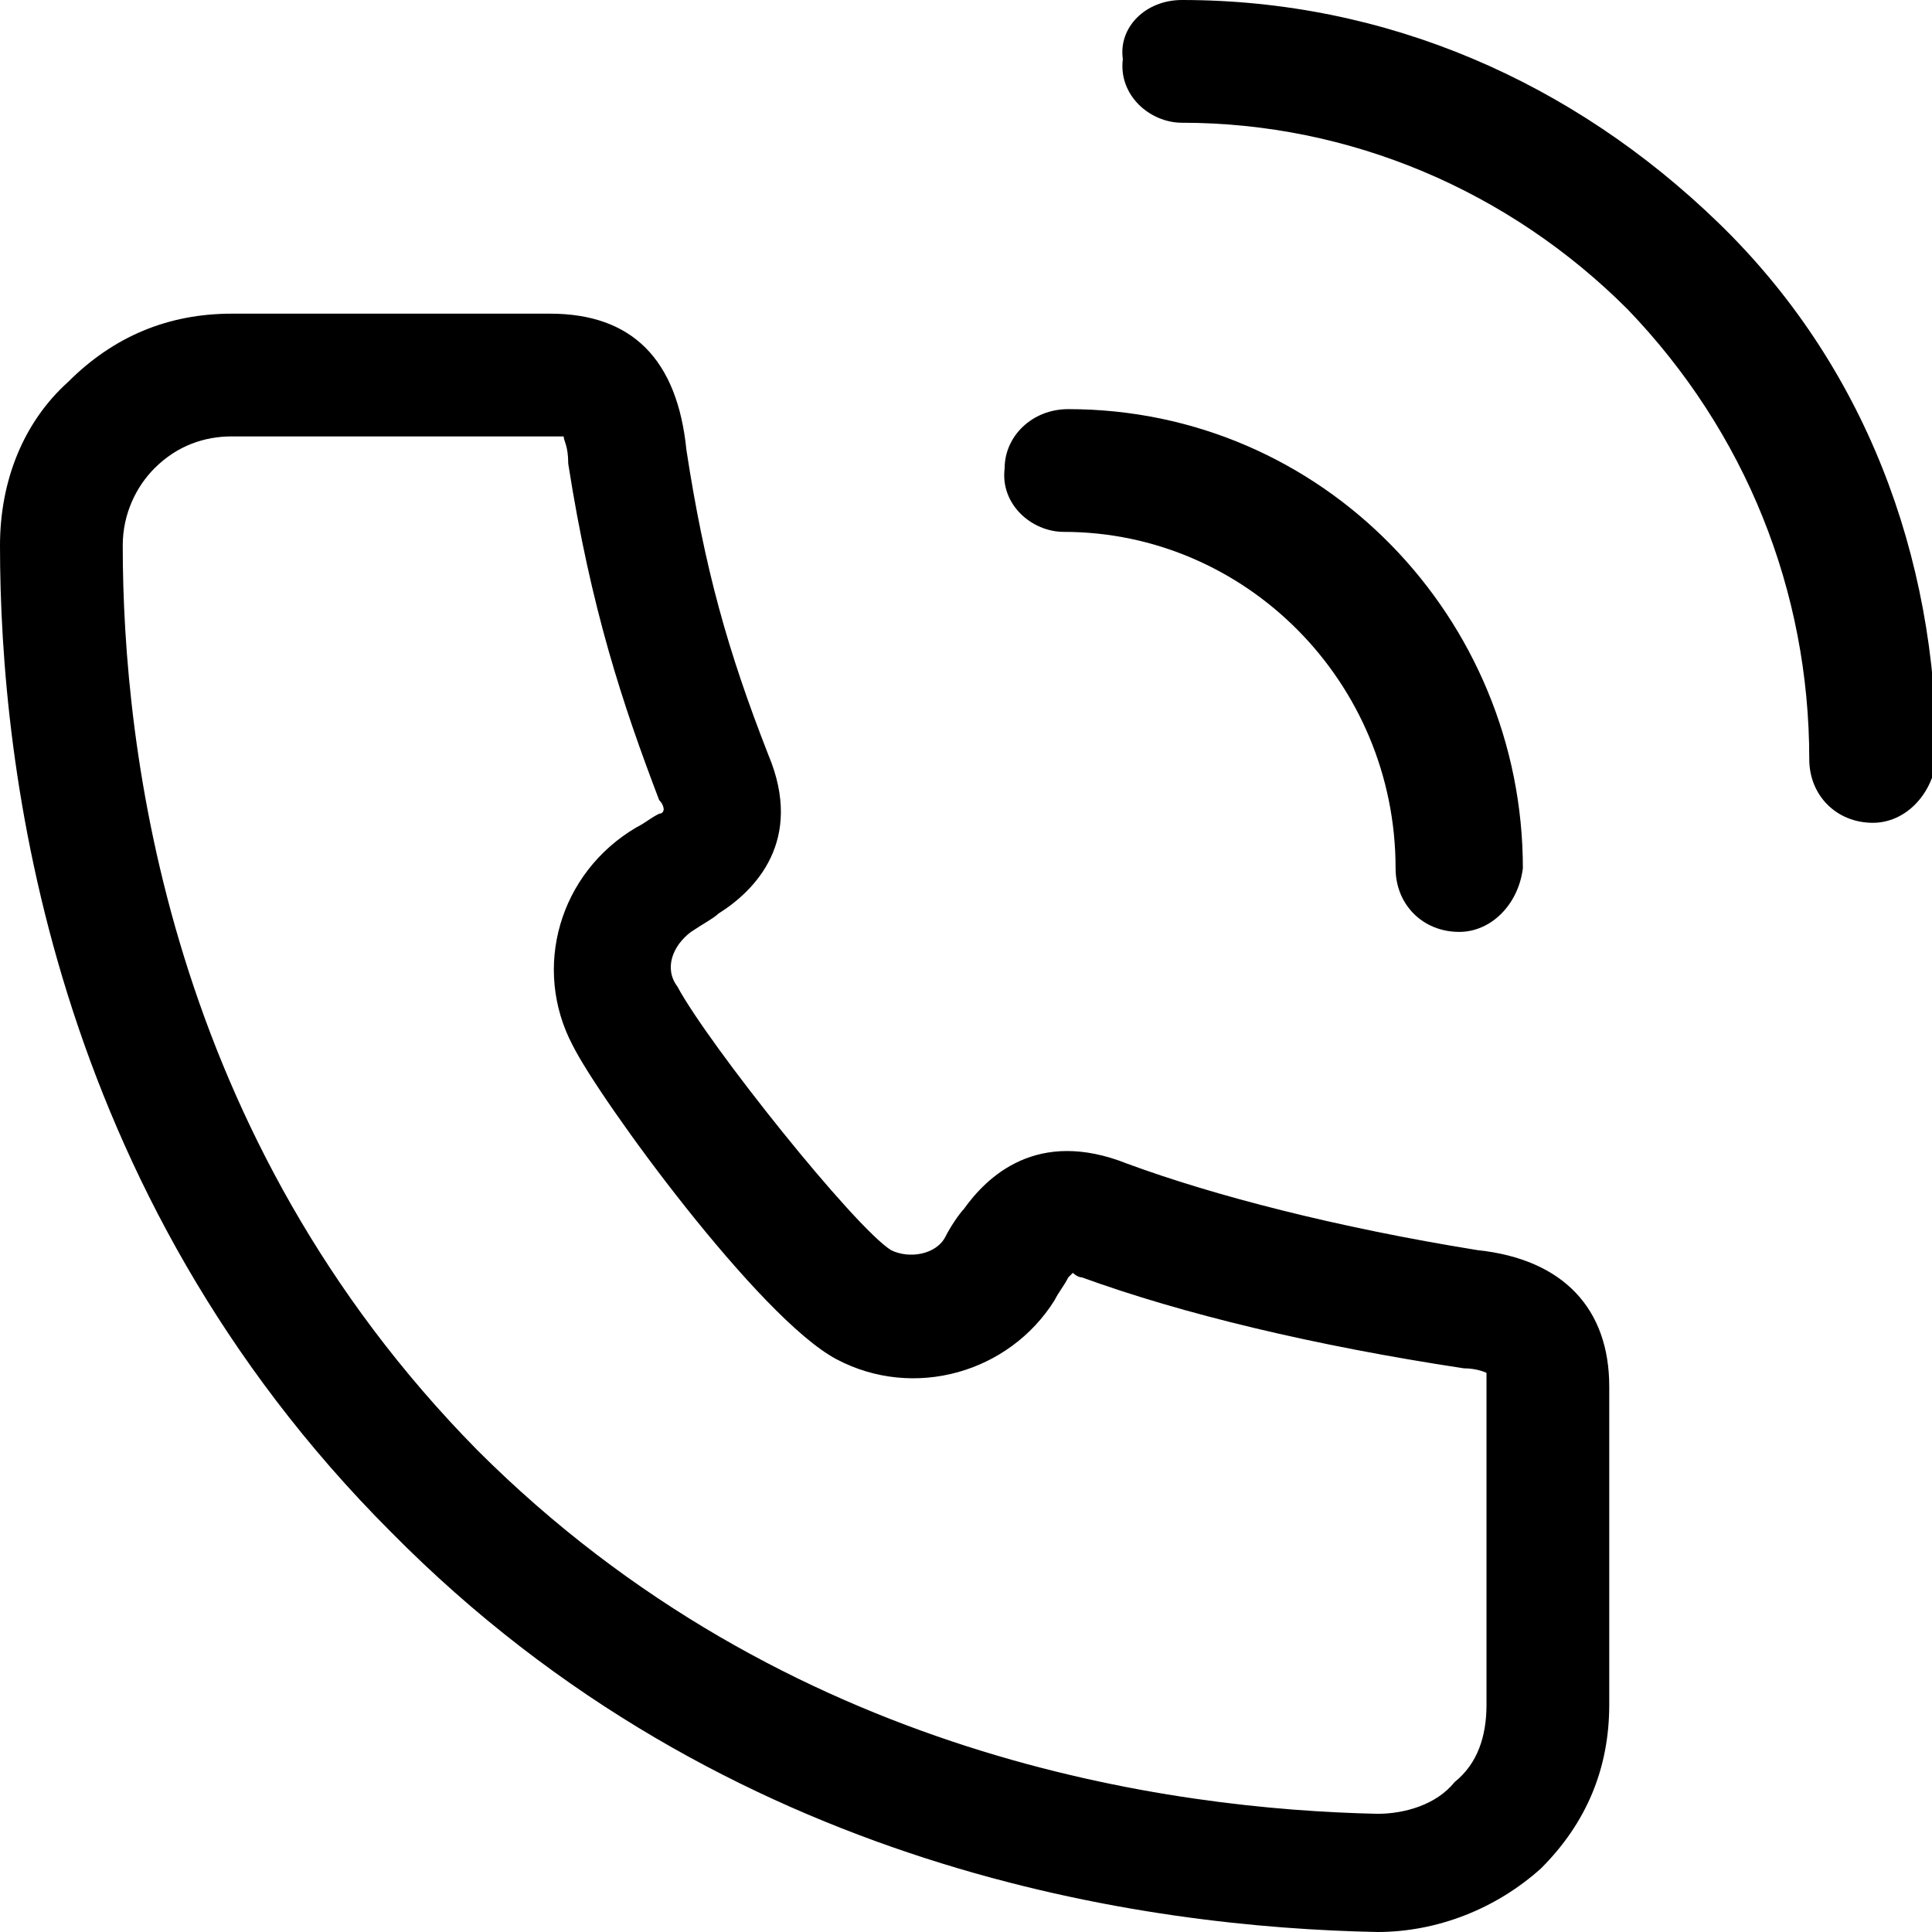
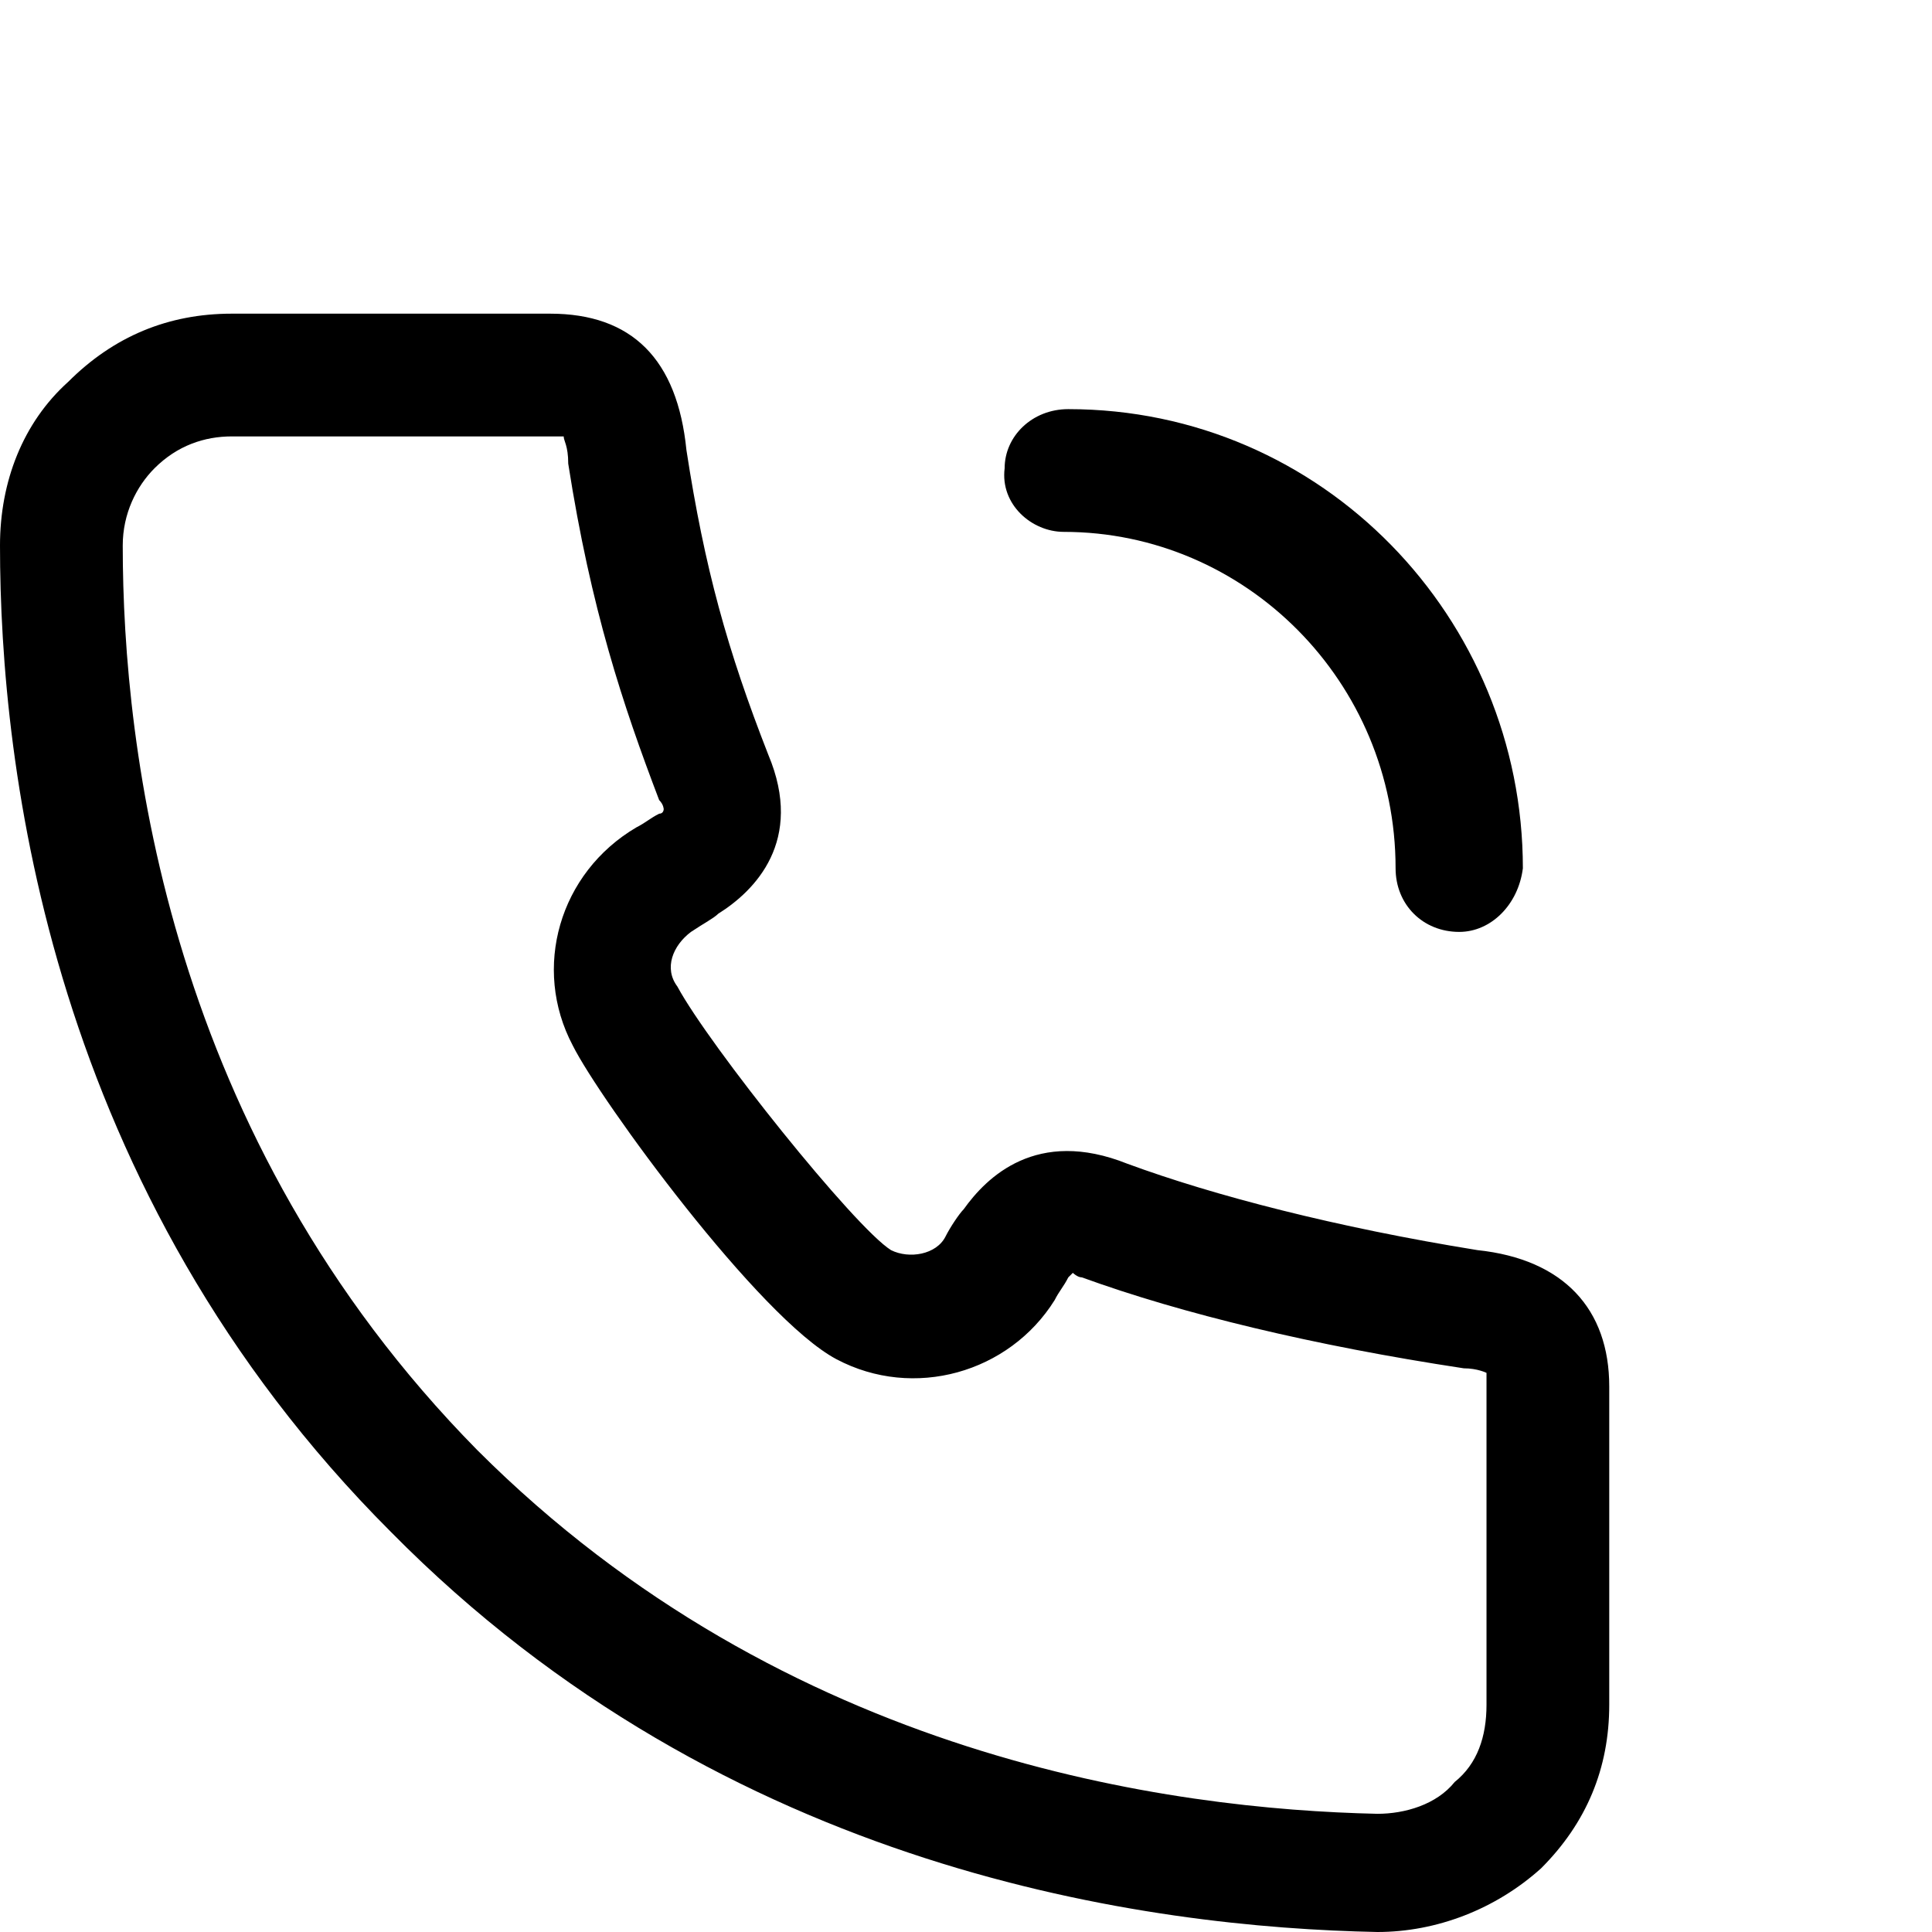
<svg xmlns="http://www.w3.org/2000/svg" version="1.1" id="Layer_1" x="0px" y="0px" viewBox="0 0 42.5 42.5" style="enable-background:new 0 0 42.5 42.5;" xml:space="preserve">
  <g>
    <g>
      <path d="M30.3,42.5C30.3,42.5,30.2,42.5,30.3,42.5c-5-0.1-14.3-1.3-21.7-8.8C1.1,26.2,0,16.9,0,12c0-1.4,0.5-2.7,1.5-3.6    c1-1,2.2-1.5,3.6-1.5c0,0,0,0,0,0l0.2,0c2.2,0,5.6,0,6.8,0c1.8,0,2.8,1,3,3c0.4,2.6,0.9,4.4,1.8,6.7c0.8,1.9-0.3,3-1.1,3.5    c-0.1,0.1-0.3,0.2-0.6,0.4c-0.4,0.3-0.6,0.8-0.3,1.2c0.7,1.3,3.9,5.3,4.7,5.8c0.4,0.2,1,0.1,1.2-0.3c0.1-0.2,0.3-0.5,0.4-0.6    c0.5-0.7,1.6-1.8,3.6-1c1.9,0.7,4.6,1.4,7.7,1.9c1.9,0.2,2.9,1.3,2.9,3c0,1.2,0,4.8,0,7c0,1.4-0.5,2.6-1.5,3.6    C32.9,42,31.6,42.5,30.3,42.5z M5.1,9.6c-0.6,0-1.2,0.2-1.7,0.7C3,10.7,2.7,11.3,2.7,12c0,4.5,1,13,7.8,19.9    c6.8,6.8,15.3,7.9,19.8,8c0.6,0,1.3-0.2,1.7-0.7c0.5-0.4,0.7-1,0.7-1.7c0-2.2,0-5.8,0-7c0-0.2,0-0.2,0-0.3c0,0-0.2-0.1-0.5-0.1    c-3.3-0.5-6.2-1.2-8.4-2c-0.1,0-0.2-0.1-0.2-0.1c0,0,0,0-0.1,0.1c-0.1,0.2-0.2,0.3-0.3,0.5c-1,1.6-3.1,2.2-4.8,1.3    c-1.7-0.9-5.2-5.7-5.8-6.9c0,0,0,0,0,0c-0.9-1.7-0.3-3.8,1.4-4.8c0.2-0.1,0.3-0.2,0.5-0.3c0.1,0,0.1-0.1,0.1-0.1    c0,0,0-0.1-0.1-0.2c-0.8-2.1-1.5-4.2-2-7.4c0-0.4-0.1-0.5-0.1-0.6c0,0-0.1,0-0.2,0c-1.2,0-4.6,0-6.7,0L5.1,9.6    C5.1,9.6,5.1,9.6,5.1,9.6z M23.5,28L23.5,28L23.5,28z M23.6,27.9L23.6,27.9L23.6,27.9z M14.5,17.7L14.5,17.7L14.5,17.7z" />
    </g>
    <g>
      <g>
-         <path d="M41.2,18.1C41.2,18.1,41.2,18.1,41.2,18.1c-0.8,0-1.4-0.6-1.4-1.4c0-3.7-1.4-7.2-4-9.9c-2.6-2.6-6.1-4.1-9.8-4.1     c-0.7,0-1.4-0.6-1.3-1.4C24.6,0.6,25.2,0,26,0c0,0,0,0,0,0c4.5,0,8.6,1.8,11.8,4.9s4.8,7.3,4.8,11.8     C42.5,17.5,41.9,18.1,41.2,18.1z" />
-       </g>
+         </g>
      <g>
        <path d="M32.1,20.5C32.1,20.5,32.1,20.5,32.1,20.5c-0.8,0-1.4-0.6-1.4-1.4c0-4.1-3.3-7.4-7.3-7.4c-0.7,0-1.4-0.6-1.3-1.4     c0-0.7,0.6-1.3,1.4-1.3c0,0,0,0,0,0c5.6,0,10,4.6,10,10.1C33.4,19.9,32.8,20.5,32.1,20.5z" />
      </g>
    </g>
  </g>
</svg>